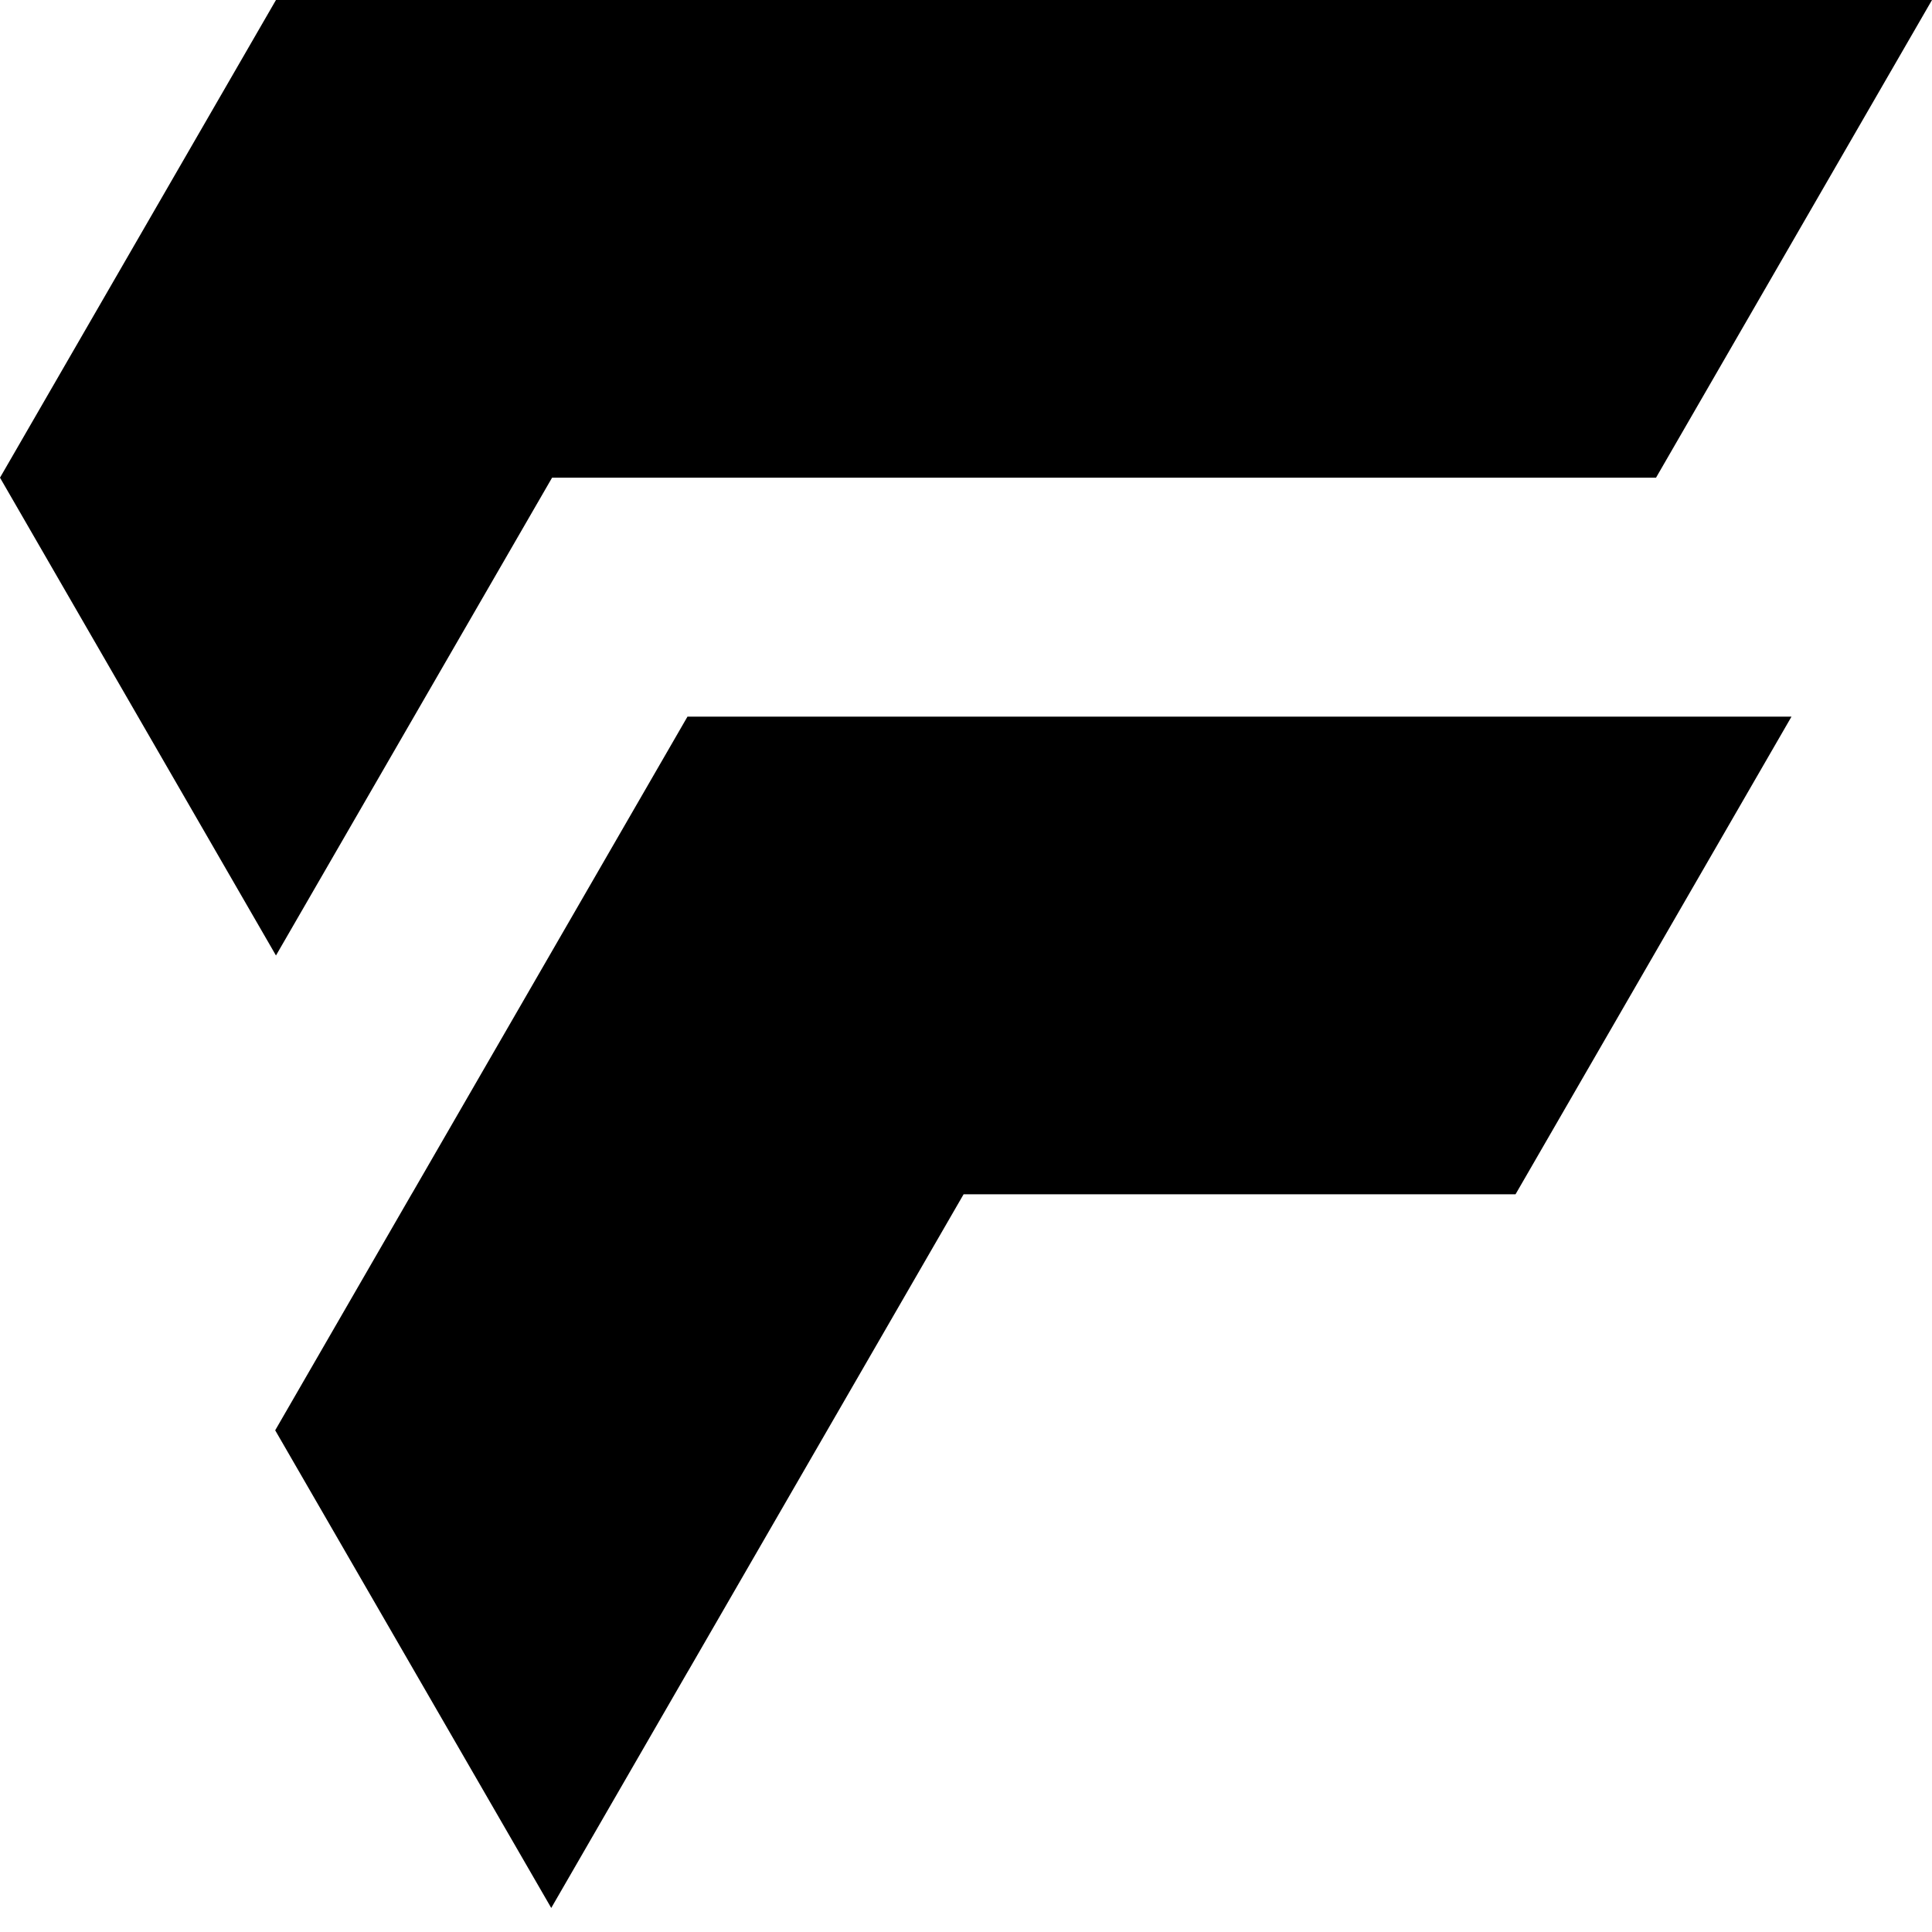
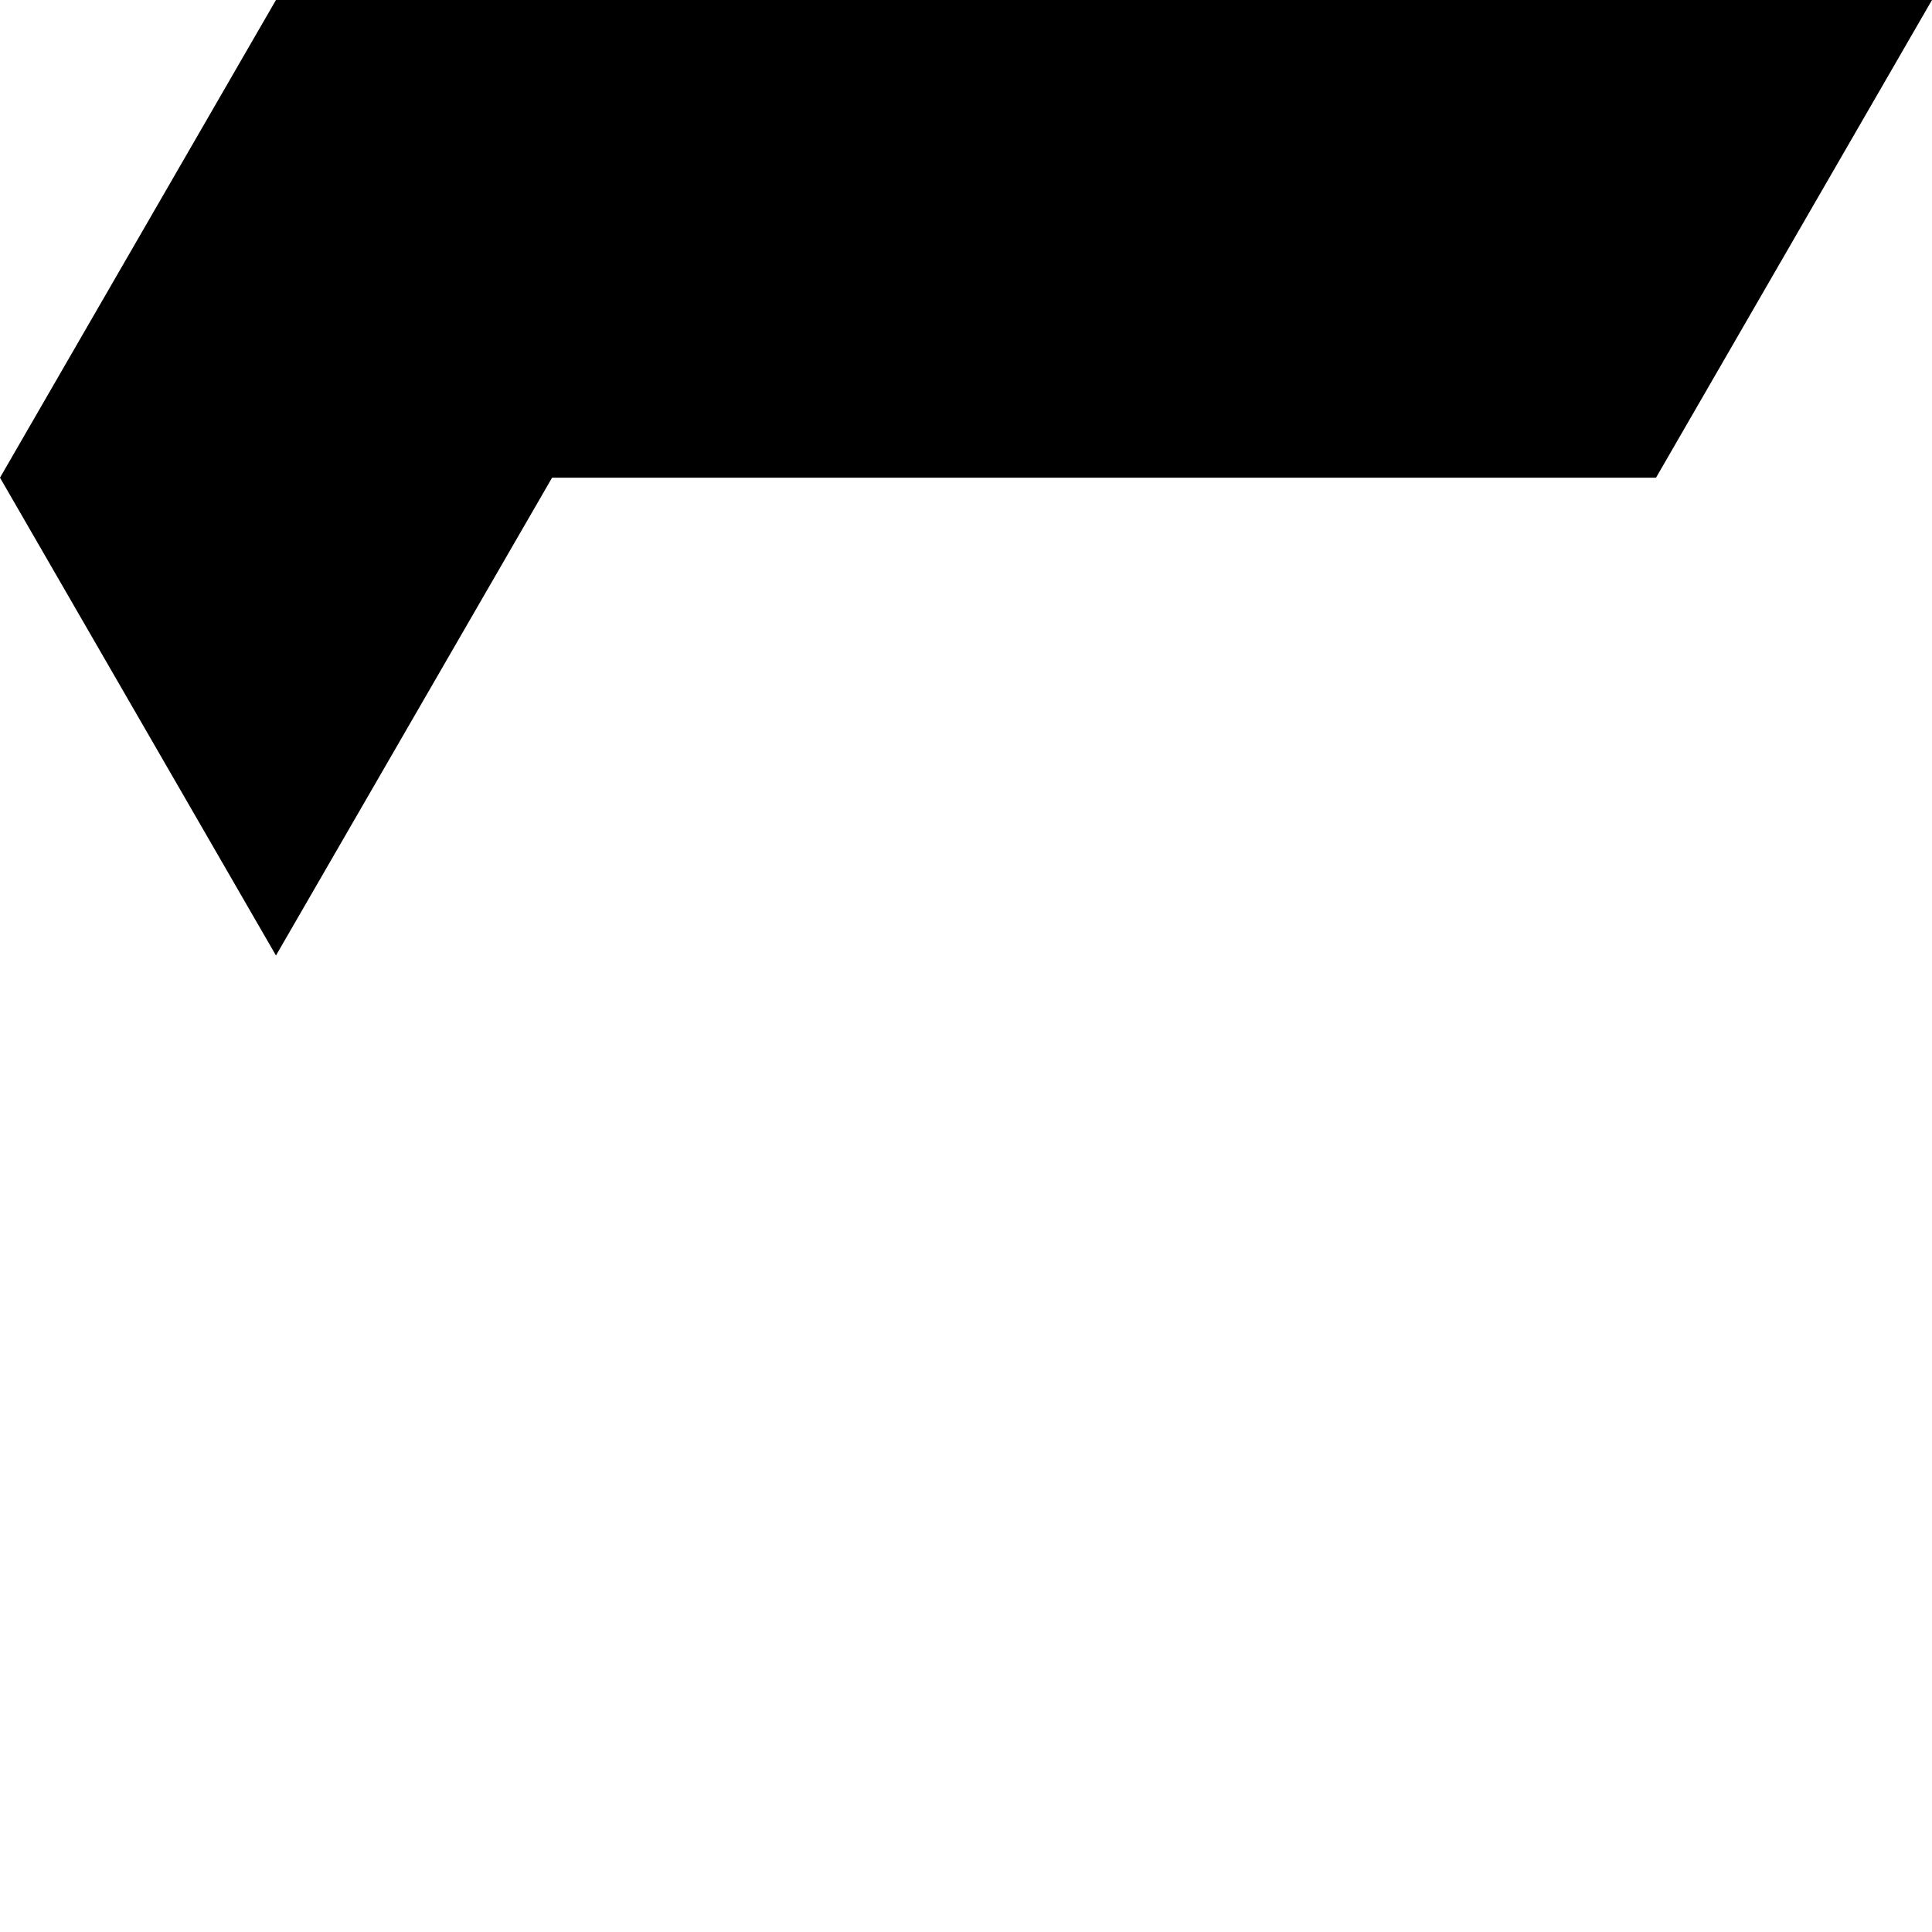
<svg xmlns="http://www.w3.org/2000/svg" width="25" height="25" viewBox="0 0 25 25" fill="none">
-   <path d="M7.144 6.181H14.286H21.429L25 0H17.858H10.715H3.571L0 6.181L3.571 12.364L7.144 6.181Z" fill="black" />
-   <path d="M23.182 9.273L19.611 15.454H12.469L8.918 21.6L8.896 21.637L7.133 24.689L3.561 18.508L5.325 15.454L5.347 15.417L8.896 9.273H23.182Z" fill="black" />
+   <path d="M7.144 6.181H14.286H21.429L25 0H10.715H3.571L0 6.181L3.571 12.364L7.144 6.181Z" fill="black" />
</svg>